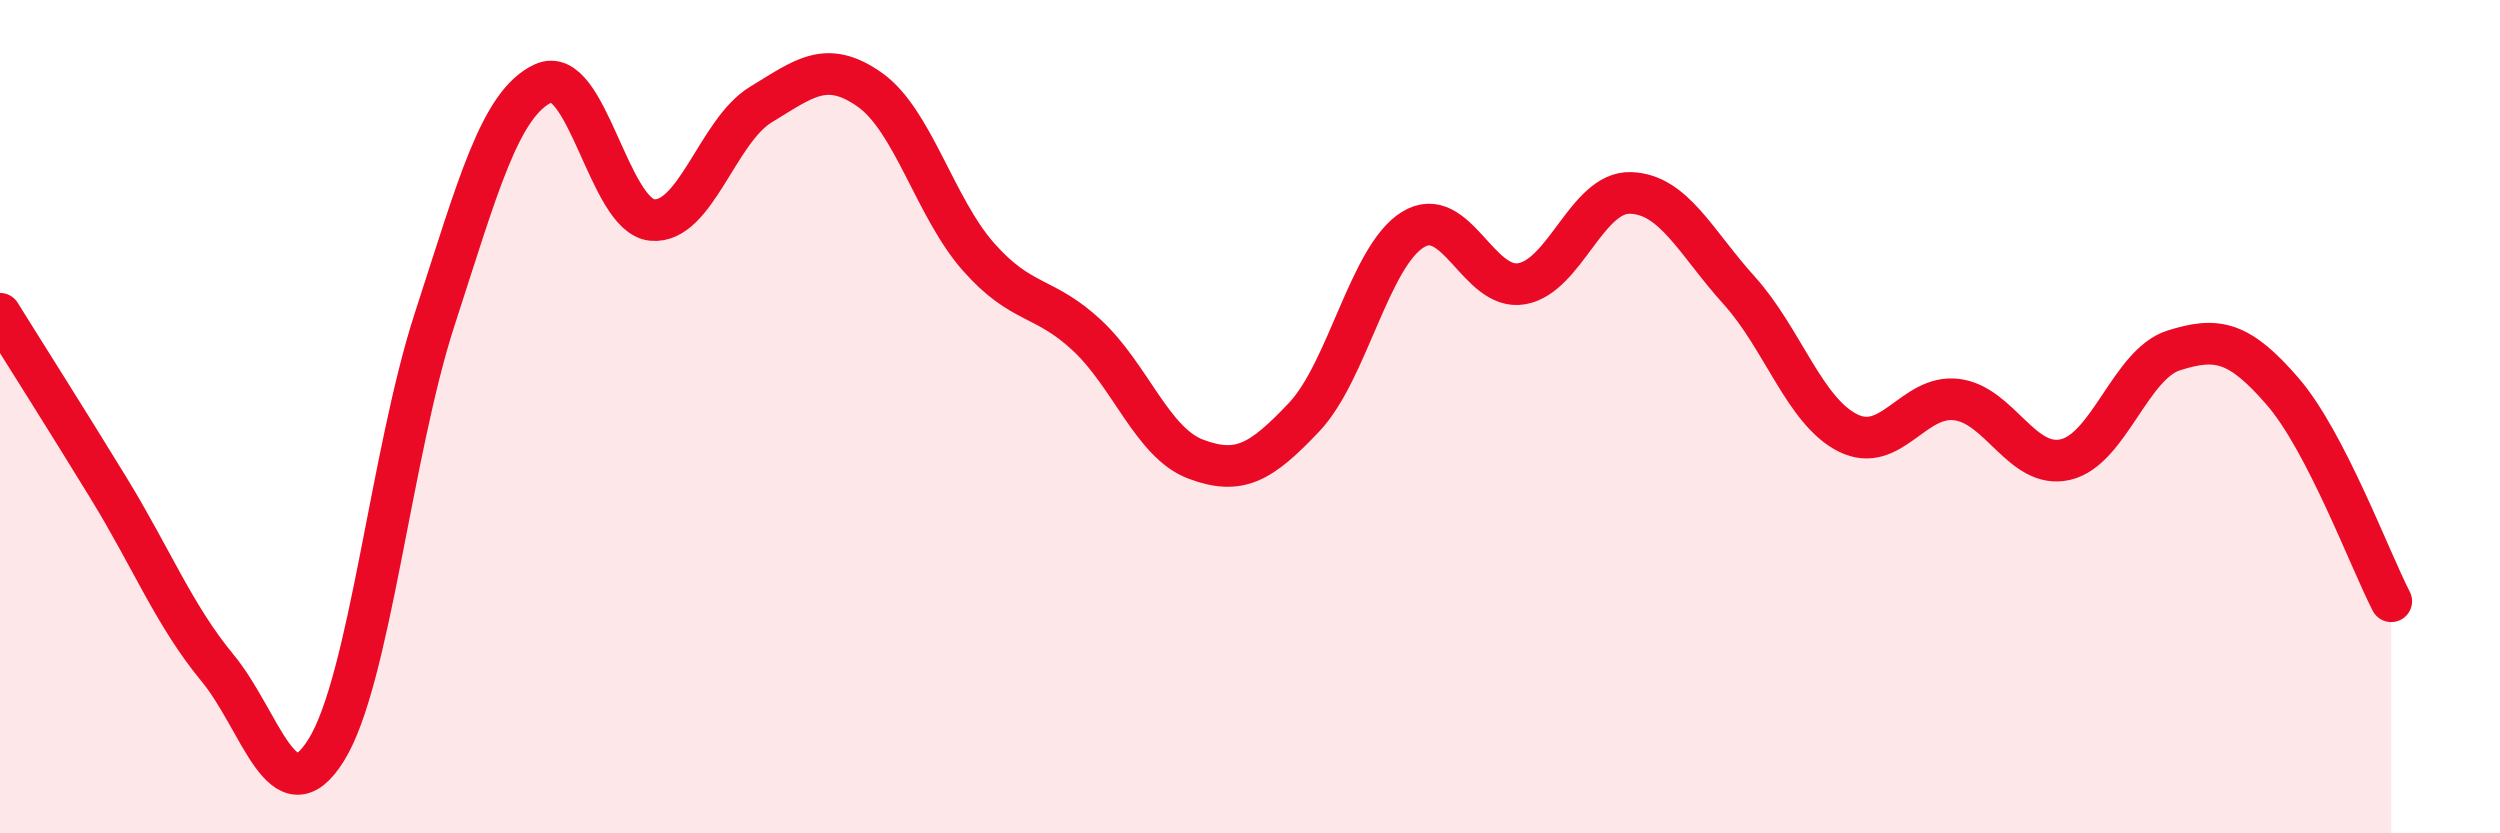
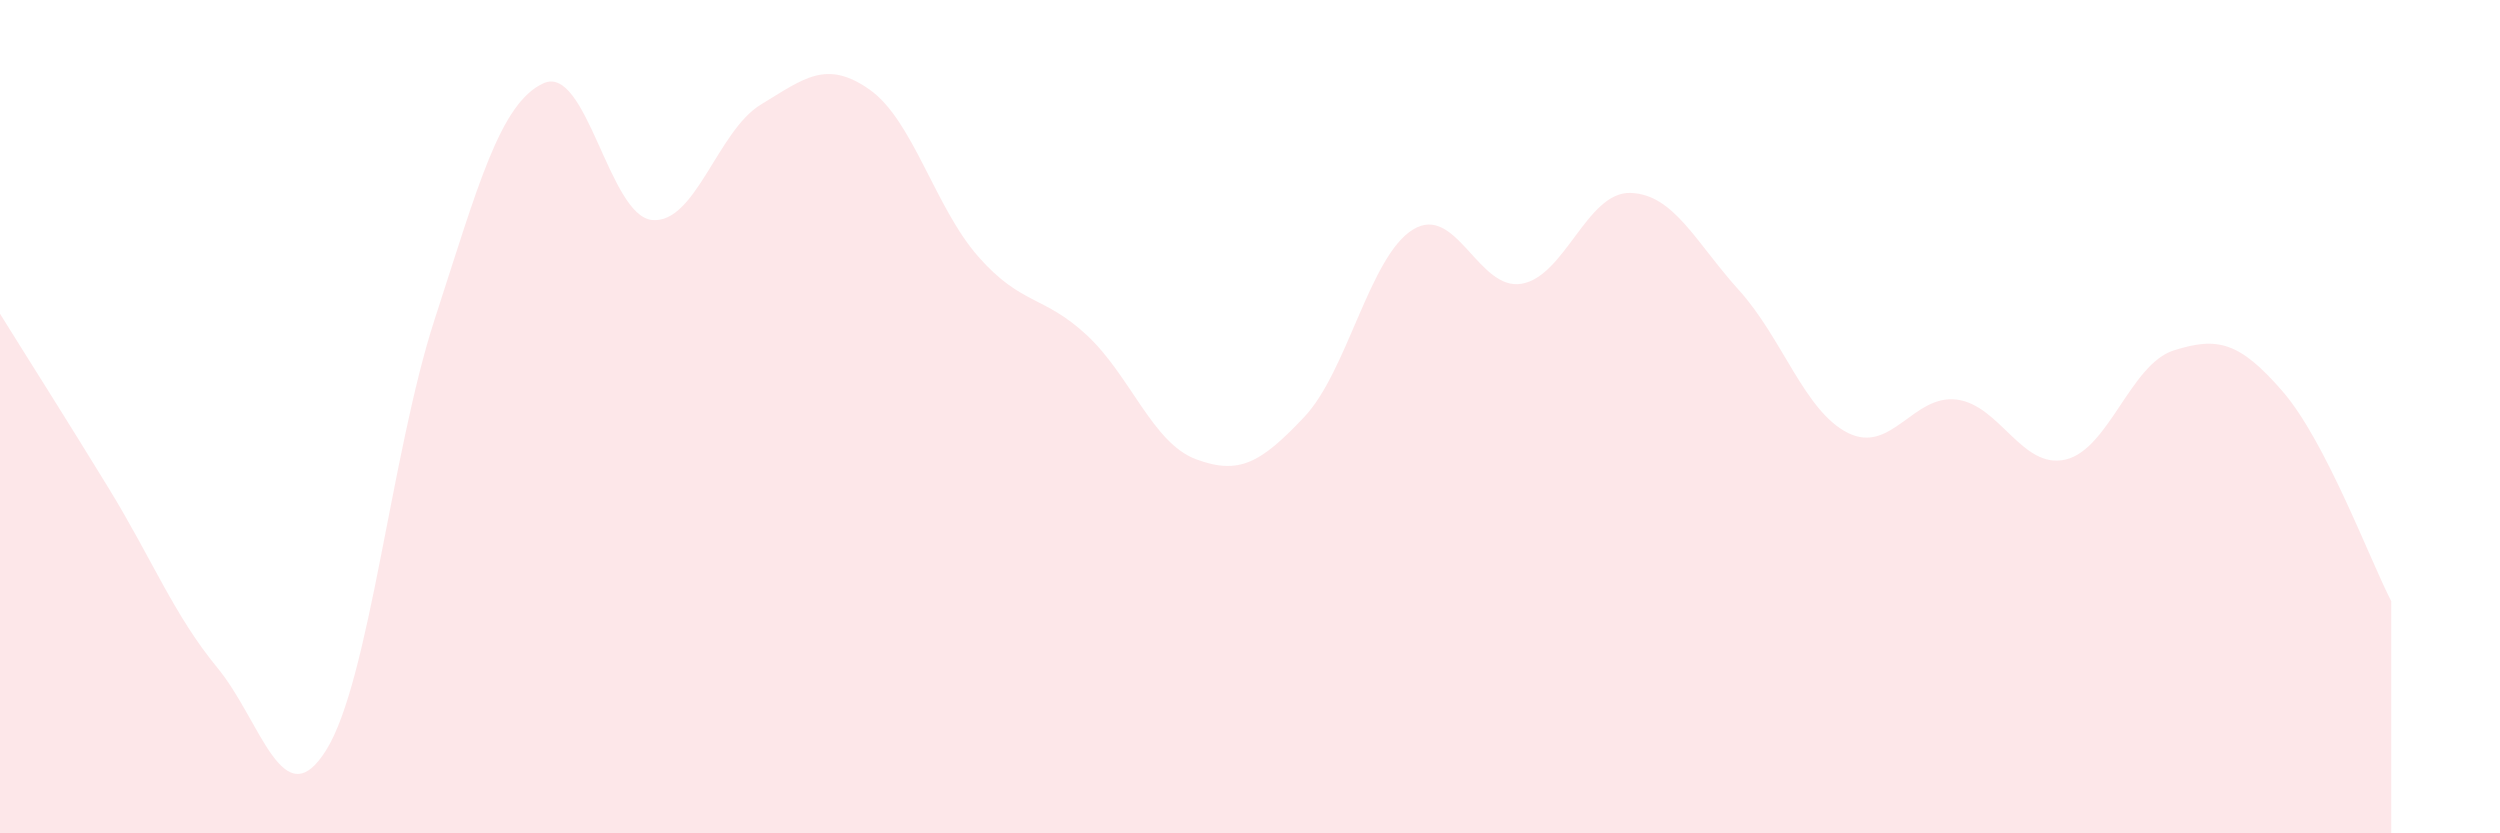
<svg xmlns="http://www.w3.org/2000/svg" width="60" height="20" viewBox="0 0 60 20">
  <path d="M 0,7.53 C 0.52,8.37 1.57,10.02 2.61,11.72 C 3.65,13.42 4.18,14.77 5.22,16.03 C 6.26,17.29 6.79,19.67 7.83,18 C 8.87,16.33 9.39,10.87 10.43,7.67 C 11.47,4.47 12,2.48 13.04,2 C 14.08,1.52 14.61,5.18 15.65,5.28 C 16.69,5.38 17.22,3.14 18.26,2.51 C 19.3,1.88 19.83,1.42 20.87,2.15 C 21.91,2.88 22.44,4.98 23.48,6.16 C 24.52,7.34 25.05,7.08 26.09,8.05 C 27.13,9.02 27.66,10.63 28.7,11.02 C 29.74,11.41 30.26,11.11 31.3,10.01 C 32.34,8.91 32.87,6.15 33.91,5.51 C 34.95,4.87 35.48,6.99 36.52,6.81 C 37.56,6.63 38.09,4.6 39.13,4.63 C 40.17,4.66 40.7,5.82 41.74,6.97 C 42.78,8.12 43.31,9.87 44.35,10.39 C 45.39,10.91 45.92,9.46 46.96,9.59 C 48,9.72 48.53,11.27 49.57,11.03 C 50.61,10.79 51.13,8.74 52.17,8.41 C 53.21,8.08 53.74,8.19 54.78,9.39 C 55.82,10.59 56.87,13.42 57.39,14.43L57.39 20L0 20Z" fill="#EB0A25" opacity="0.1" stroke-linecap="round" stroke-linejoin="round" />
-   <path d="M 0,7.53 C 0.52,8.37 1.57,10.02 2.61,11.72 C 3.65,13.42 4.18,14.77 5.22,16.03 C 6.26,17.29 6.79,19.67 7.83,18 C 8.87,16.33 9.39,10.87 10.43,7.67 C 11.47,4.47 12,2.48 13.04,2 C 14.08,1.52 14.61,5.18 15.65,5.28 C 16.69,5.38 17.22,3.14 18.26,2.51 C 19.3,1.88 19.83,1.42 20.87,2.15 C 21.91,2.88 22.44,4.98 23.48,6.16 C 24.52,7.34 25.05,7.08 26.09,8.05 C 27.13,9.02 27.66,10.63 28.7,11.02 C 29.74,11.41 30.26,11.11 31.3,10.01 C 32.34,8.91 32.87,6.15 33.91,5.51 C 34.95,4.87 35.48,6.99 36.52,6.81 C 37.56,6.63 38.09,4.6 39.13,4.63 C 40.17,4.66 40.7,5.82 41.74,6.97 C 42.78,8.12 43.31,9.87 44.35,10.39 C 45.39,10.91 45.92,9.46 46.96,9.59 C 48,9.72 48.53,11.27 49.57,11.03 C 50.61,10.79 51.13,8.74 52.17,8.41 C 53.21,8.08 53.74,8.19 54.78,9.39 C 55.82,10.59 56.87,13.42 57.39,14.43" stroke="#EB0A25" stroke-width="1" fill="none" stroke-linecap="round" stroke-linejoin="round" />
</svg>